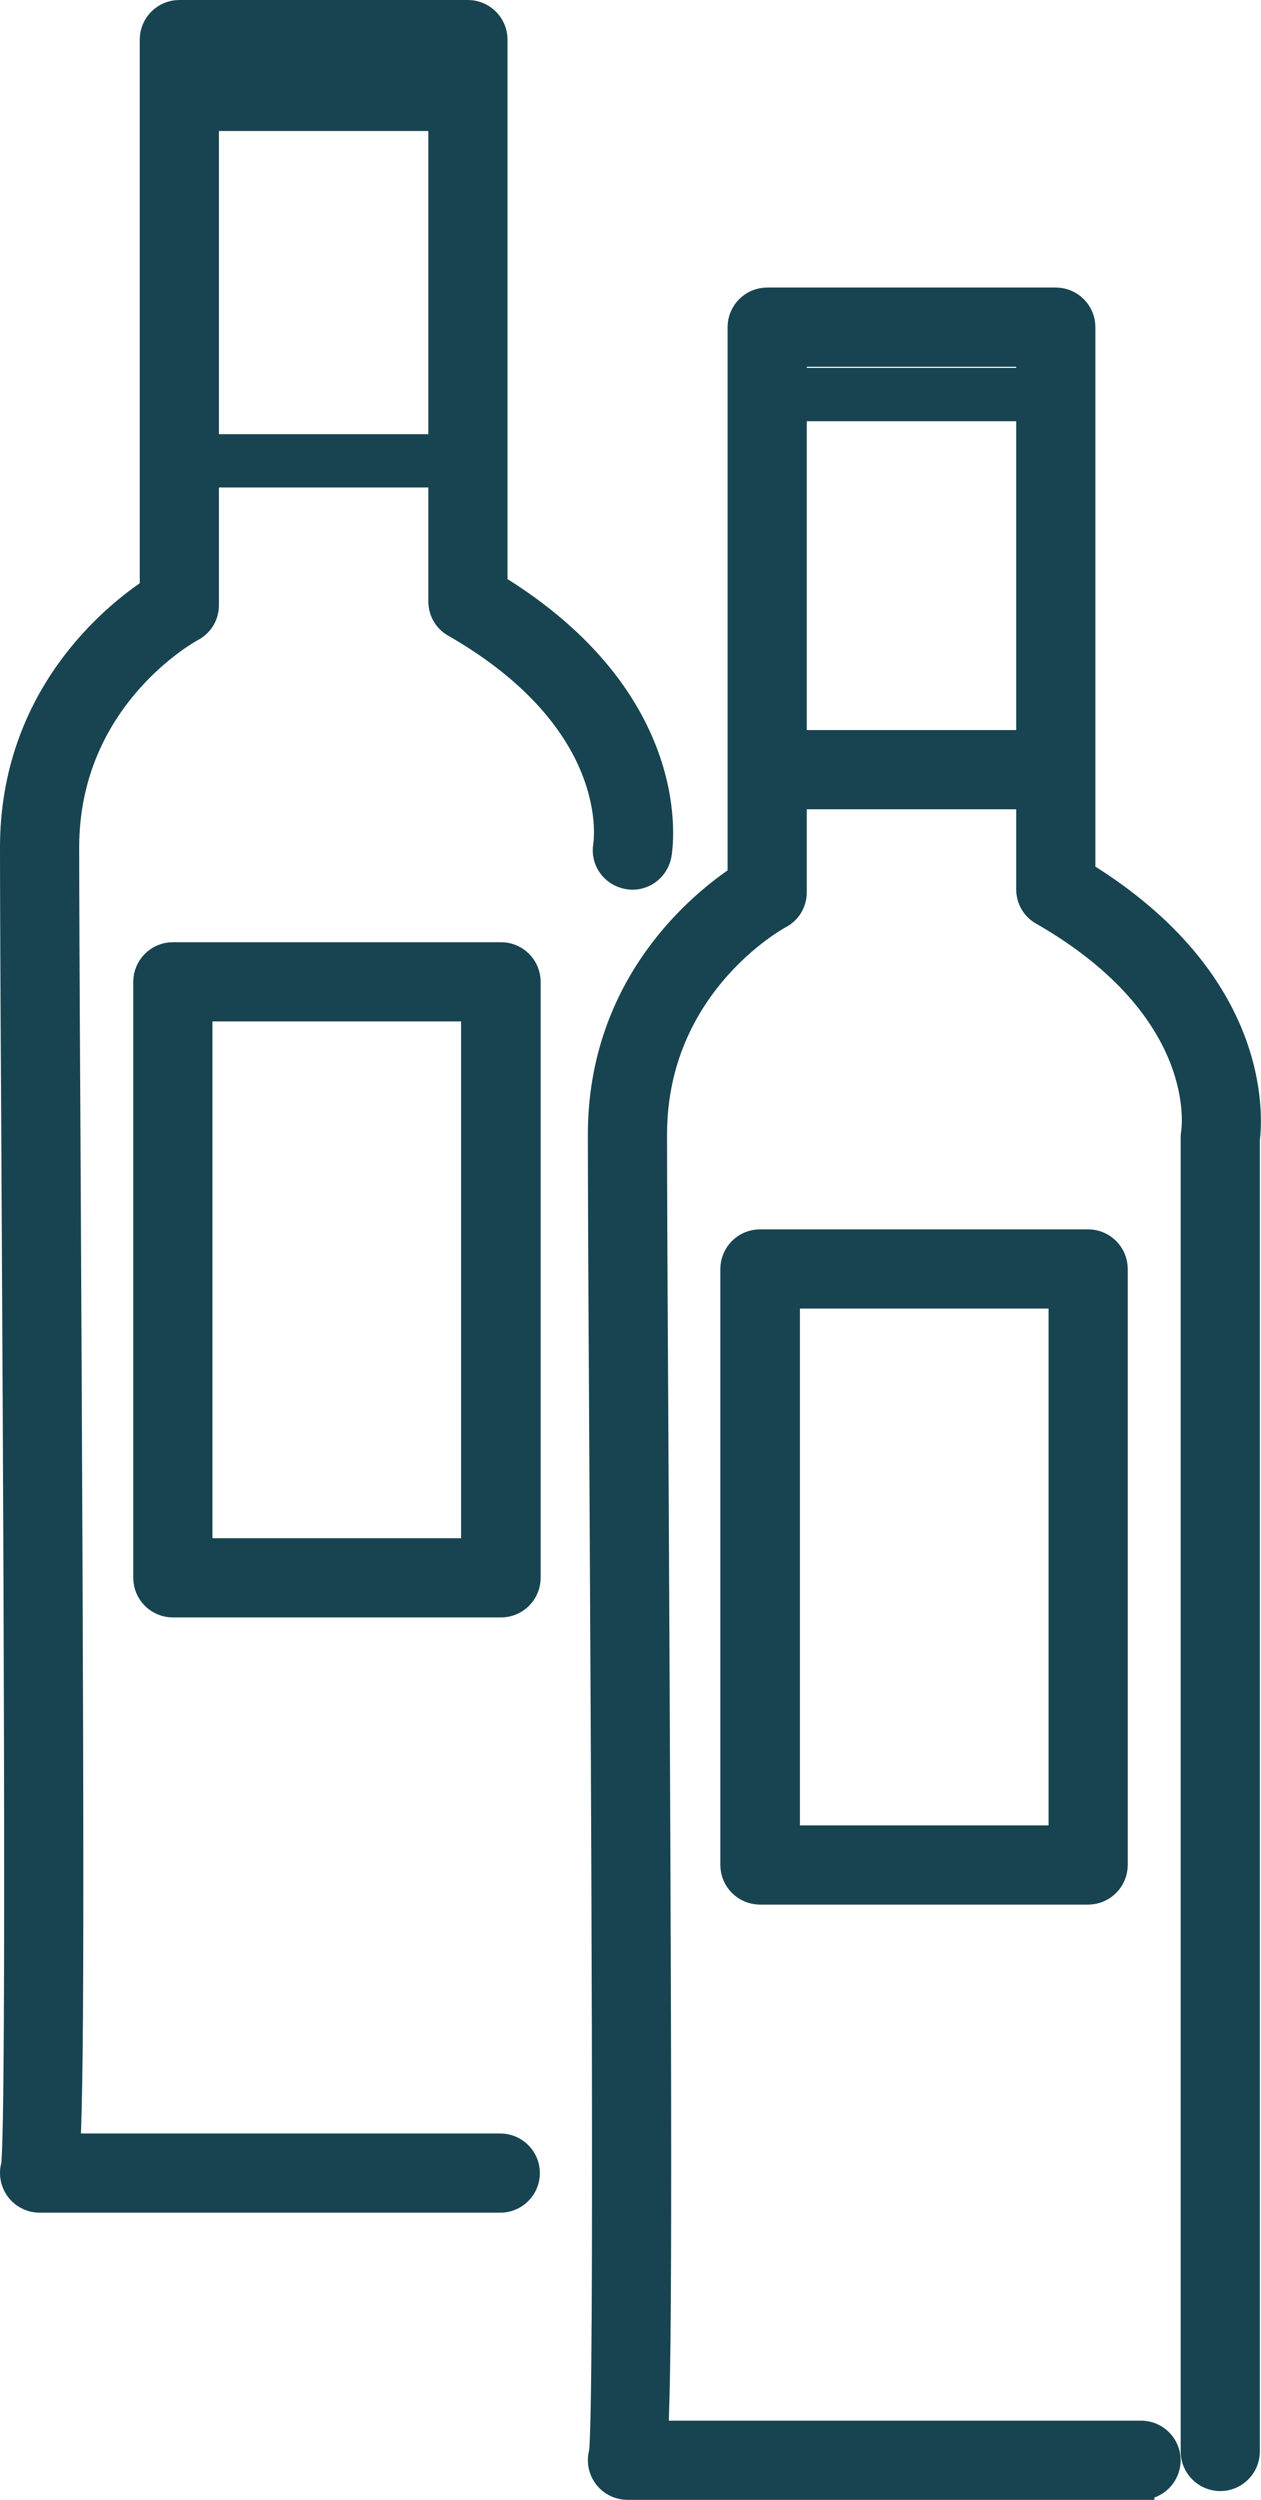
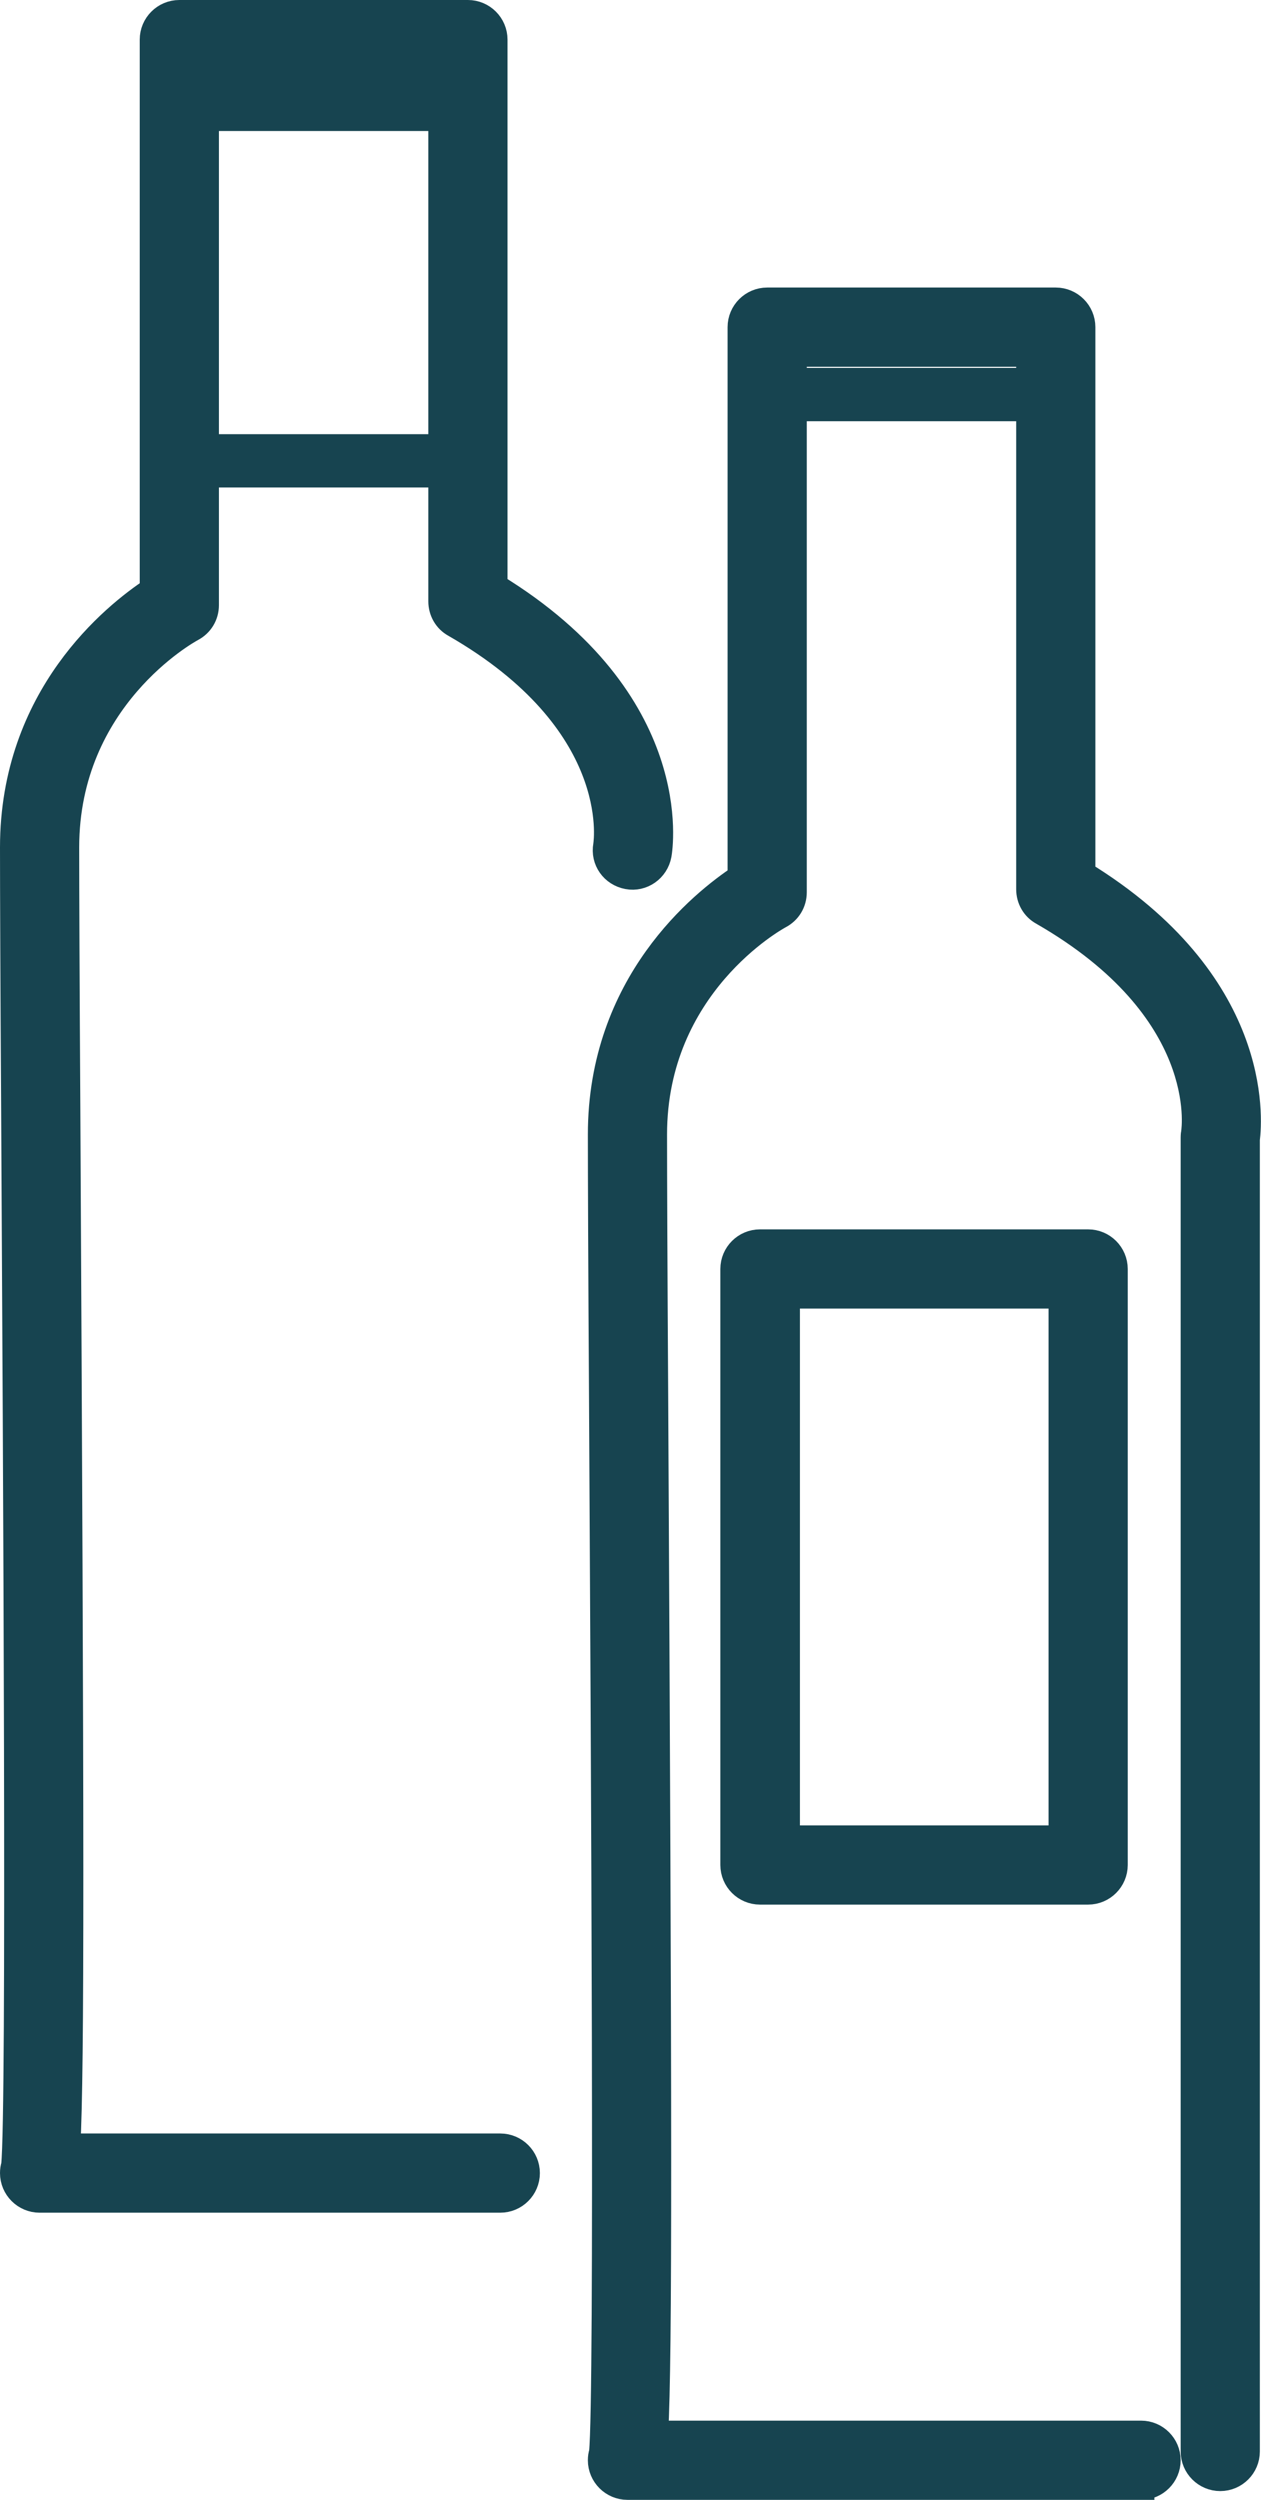
<svg xmlns="http://www.w3.org/2000/svg" id="Layer_2" viewBox="0 0 33.12 65.64">
  <defs>
    <style>.cls-1{stroke-width:0px;}.cls-1,.cls-2{fill:#174450;}.cls-2{stroke:#174450;stroke-miterlimit:10;stroke-width:.7px;}</style>
  </defs>
  <g id="Layer_1-2">
    <path class="cls-2" d="M29.97,65.29h-13.49c-.38,0-.69-.31-.69-.69,0-.07.01-.14.03-.2.15-1.42.05-18.51,0-27.74-.02-3.27-.03-5.81-.03-6.87,0-3.96,2.67-6.09,3.67-6.75v-14.45c0-.38.31-.69.69-.69h7.58c.38,0,.69.31.69.69v14.36c4.65,2.85,4.39,6.4,4.32,6.97v34.45c0,.38-.31.69-.69.69s-.69-.31-.69-.69V29.87s0-.08.01-.12c.02-.13.46-3.25-3.98-5.8-.22-.12-.35-.35-.35-.6v-14.07h-6.2v14.15c0,.26-.14.49-.37.61-.13.07-3.3,1.83-3.3,5.75,0,1.05.01,3.6.03,6.86.1,19,.11,25.16,0,27.26h12.77c.38,0,.69.31.69.69s-.31.69-.69.69Z" />
    <path class="cls-1" d="M27.5,11.06h-6.88c-.39,0-.7-.31-.7-.7s.31-.7.7-.7h6.88c.39,0,.7.31.7.7s-.31.7-.7.7Z" />
-     <path class="cls-2" d="M27.46,20.9h-6.87c-.38,0-.69-.31-.69-.69s.31-.69.69-.69h6.87c.38,0,.69.31.69.69s-.31.69-.69.69Z" />
    <path class="cls-2" d="M28.58,49.66h-8.62c-.38,0-.69-.31-.69-.69v-15.65c0-.38.31-.69.69-.69h8.62c.38,0,.69.31.69.69v15.65c0,.38-.31.69-.69.69ZM20.66,48.28h7.23v-14.27h-7.23v14.27Z" />
    <path class="cls-2" d="M13.15,57.75H1.04c-.38,0-.69-.31-.69-.69,0-.07.01-.14.03-.2.15-1.42.05-18.51,0-27.74-.02-3.27-.03-5.81-.03-6.87,0-3.96,2.67-6.09,3.67-6.75V1.04c0-.38.31-.69.69-.69h7.58c.38,0,.69.31.69.69v14.36c4.96,3.03,4.34,6.87,4.31,7.04-.07.38-.43.63-.8.56-.38-.07-.63-.42-.56-.8.02-.14.46-3.26-3.98-5.81-.22-.12-.35-.35-.35-.6V1.74h-6.2v14.15c0,.26-.14.49-.37.61-.13.07-3.3,1.83-3.3,5.75,0,1.05.01,3.6.03,6.86.1,19,.11,25.16,0,27.26h11.38c.38,0,.69.31.69.69s-.31.69-.69.69Z" />
    <path class="cls-1" d="M11.91,3.44h-6.88c-.39,0-.7-.31-.7-.7s.31-.7.7-.7h6.88c.39,0,.7.31.7.7s-.31.7-.7.7Z" />
    <path class="cls-1" d="M11.98,12.8h-6.95c-.39,0-.7-.31-.7-.7s.31-.7.7-.7h6.95c.39,0,.7.31.7.7s-.31.7-.7.7Z" />
-     <path class="cls-2" d="M13.15,42.12H4.54c-.38,0-.69-.31-.69-.69v-15.65c0-.38.31-.69.69-.69h8.62c.38,0,.69.31.69.69v15.65c0,.38-.31.69-.69.69ZM5.23,40.74h7.23v-14.27h-7.23v14.27Z" />
  </g>
</svg>